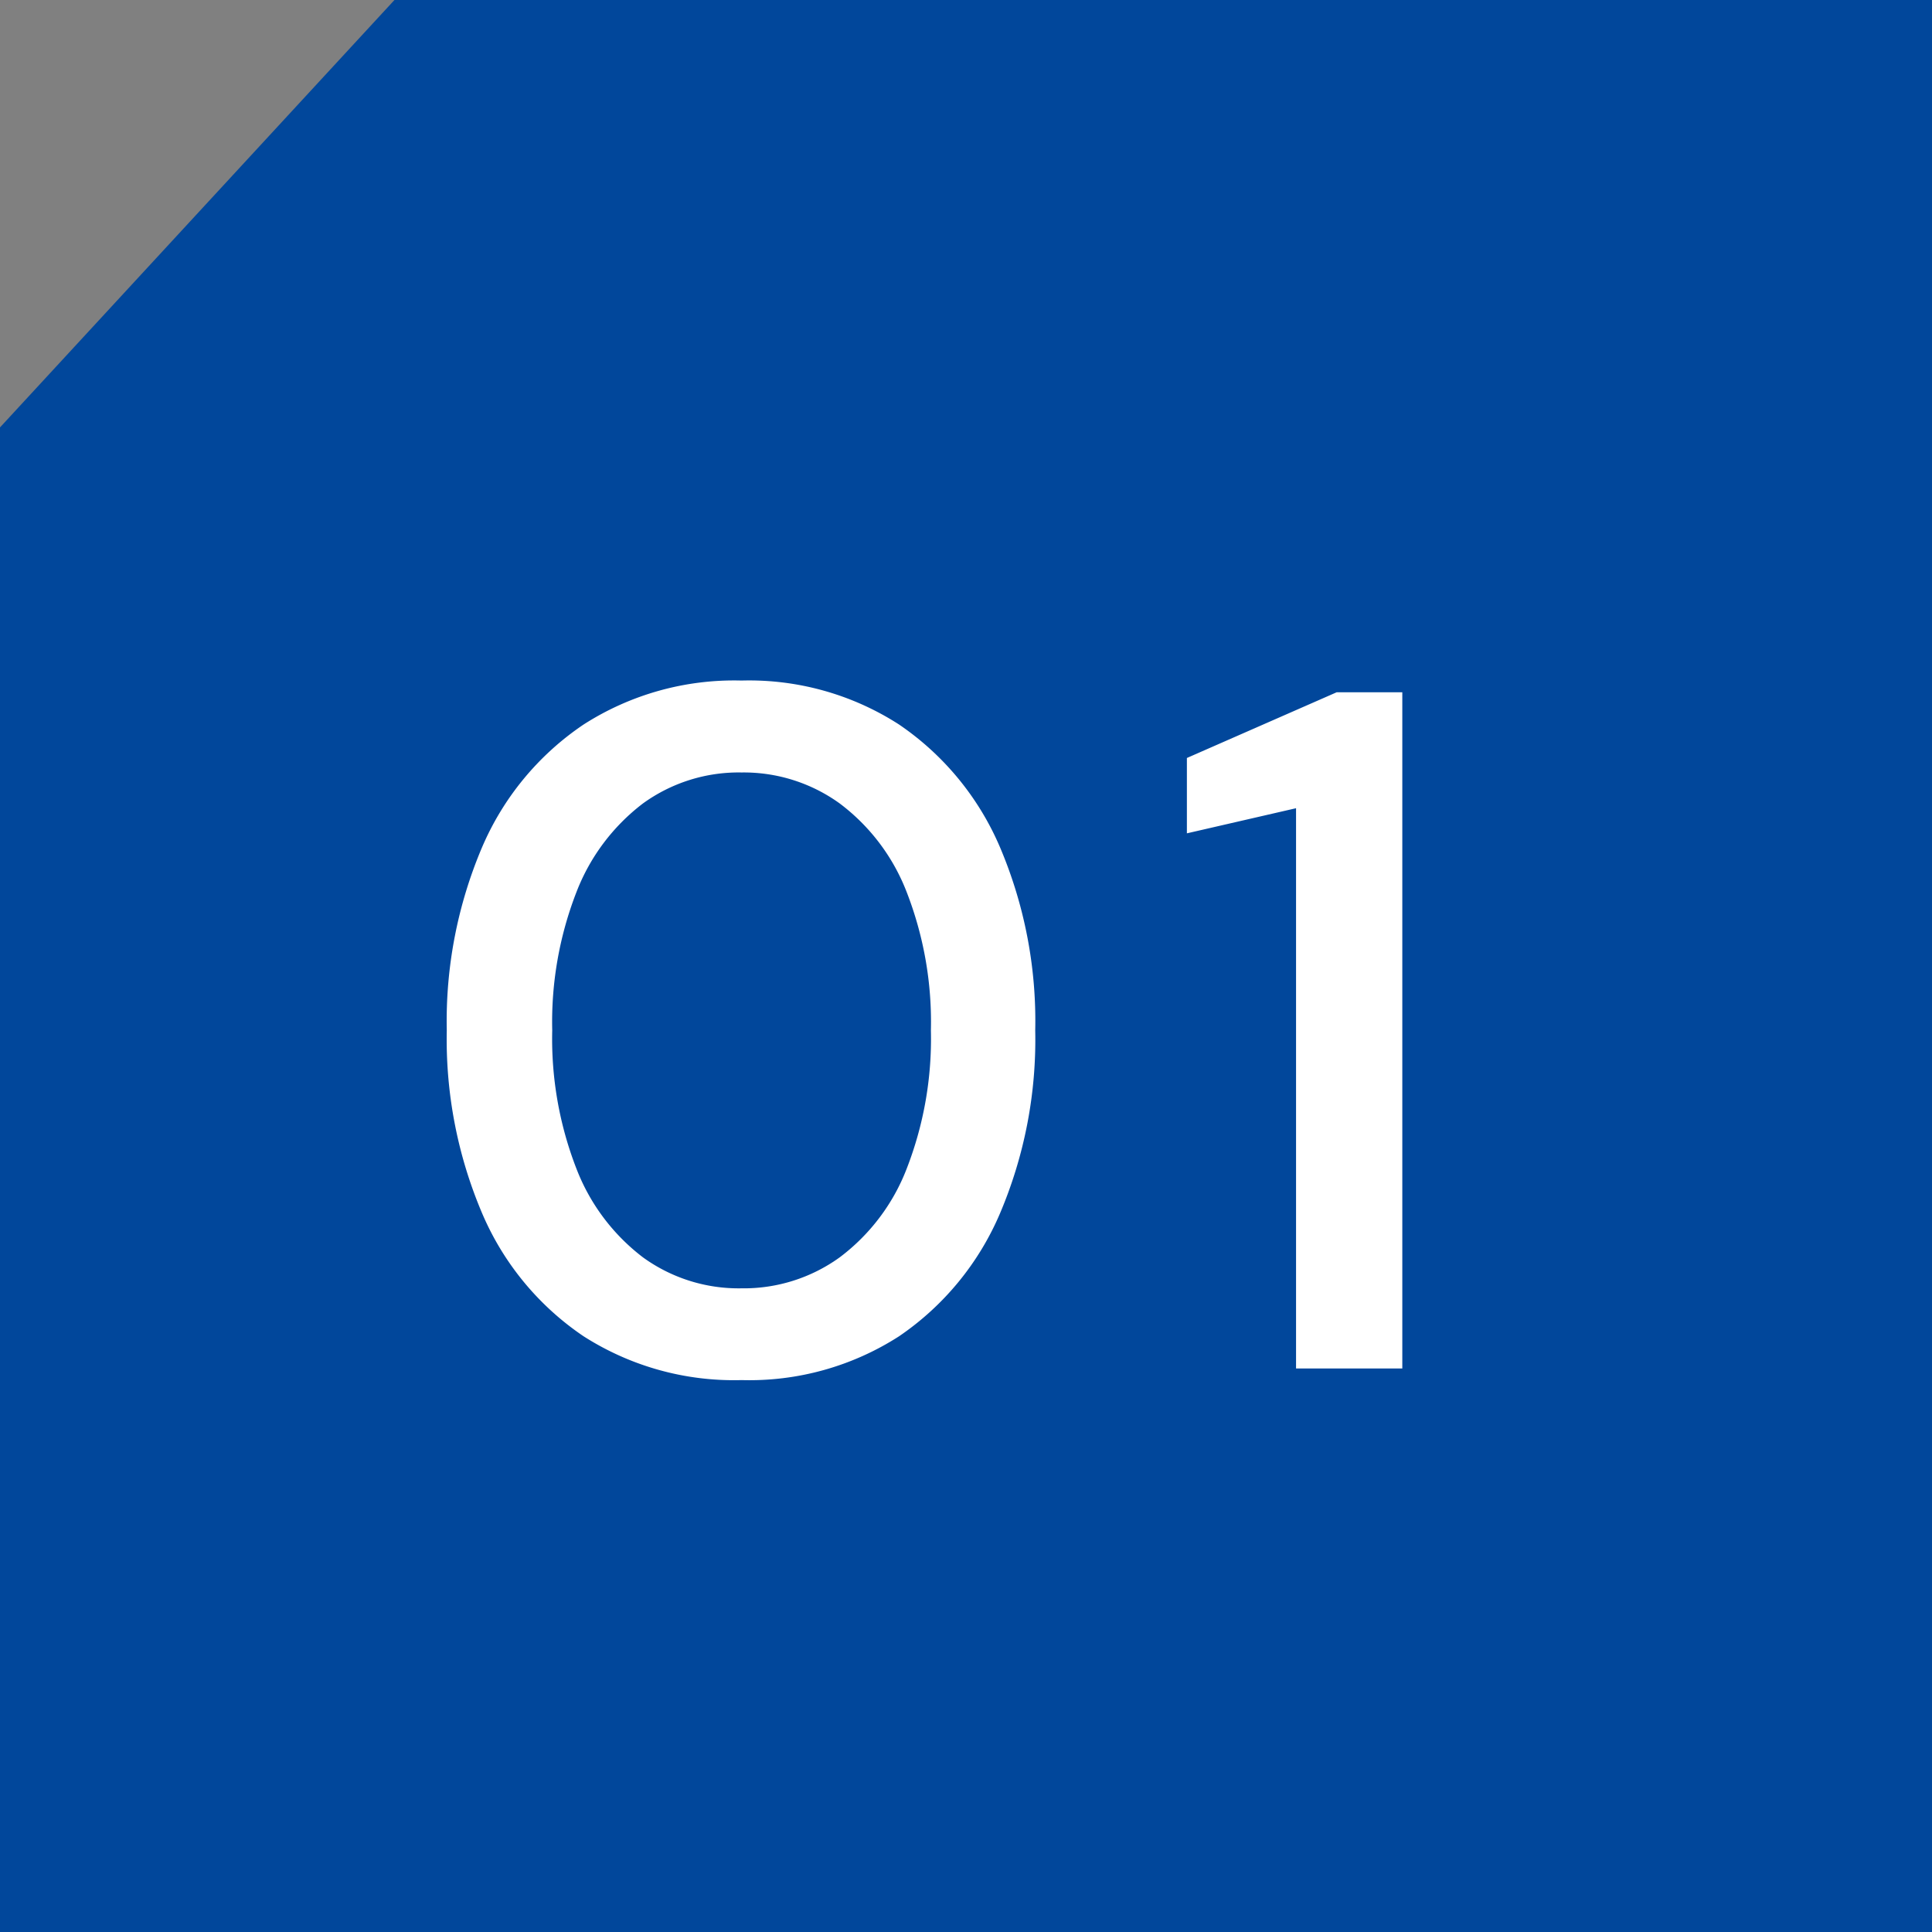
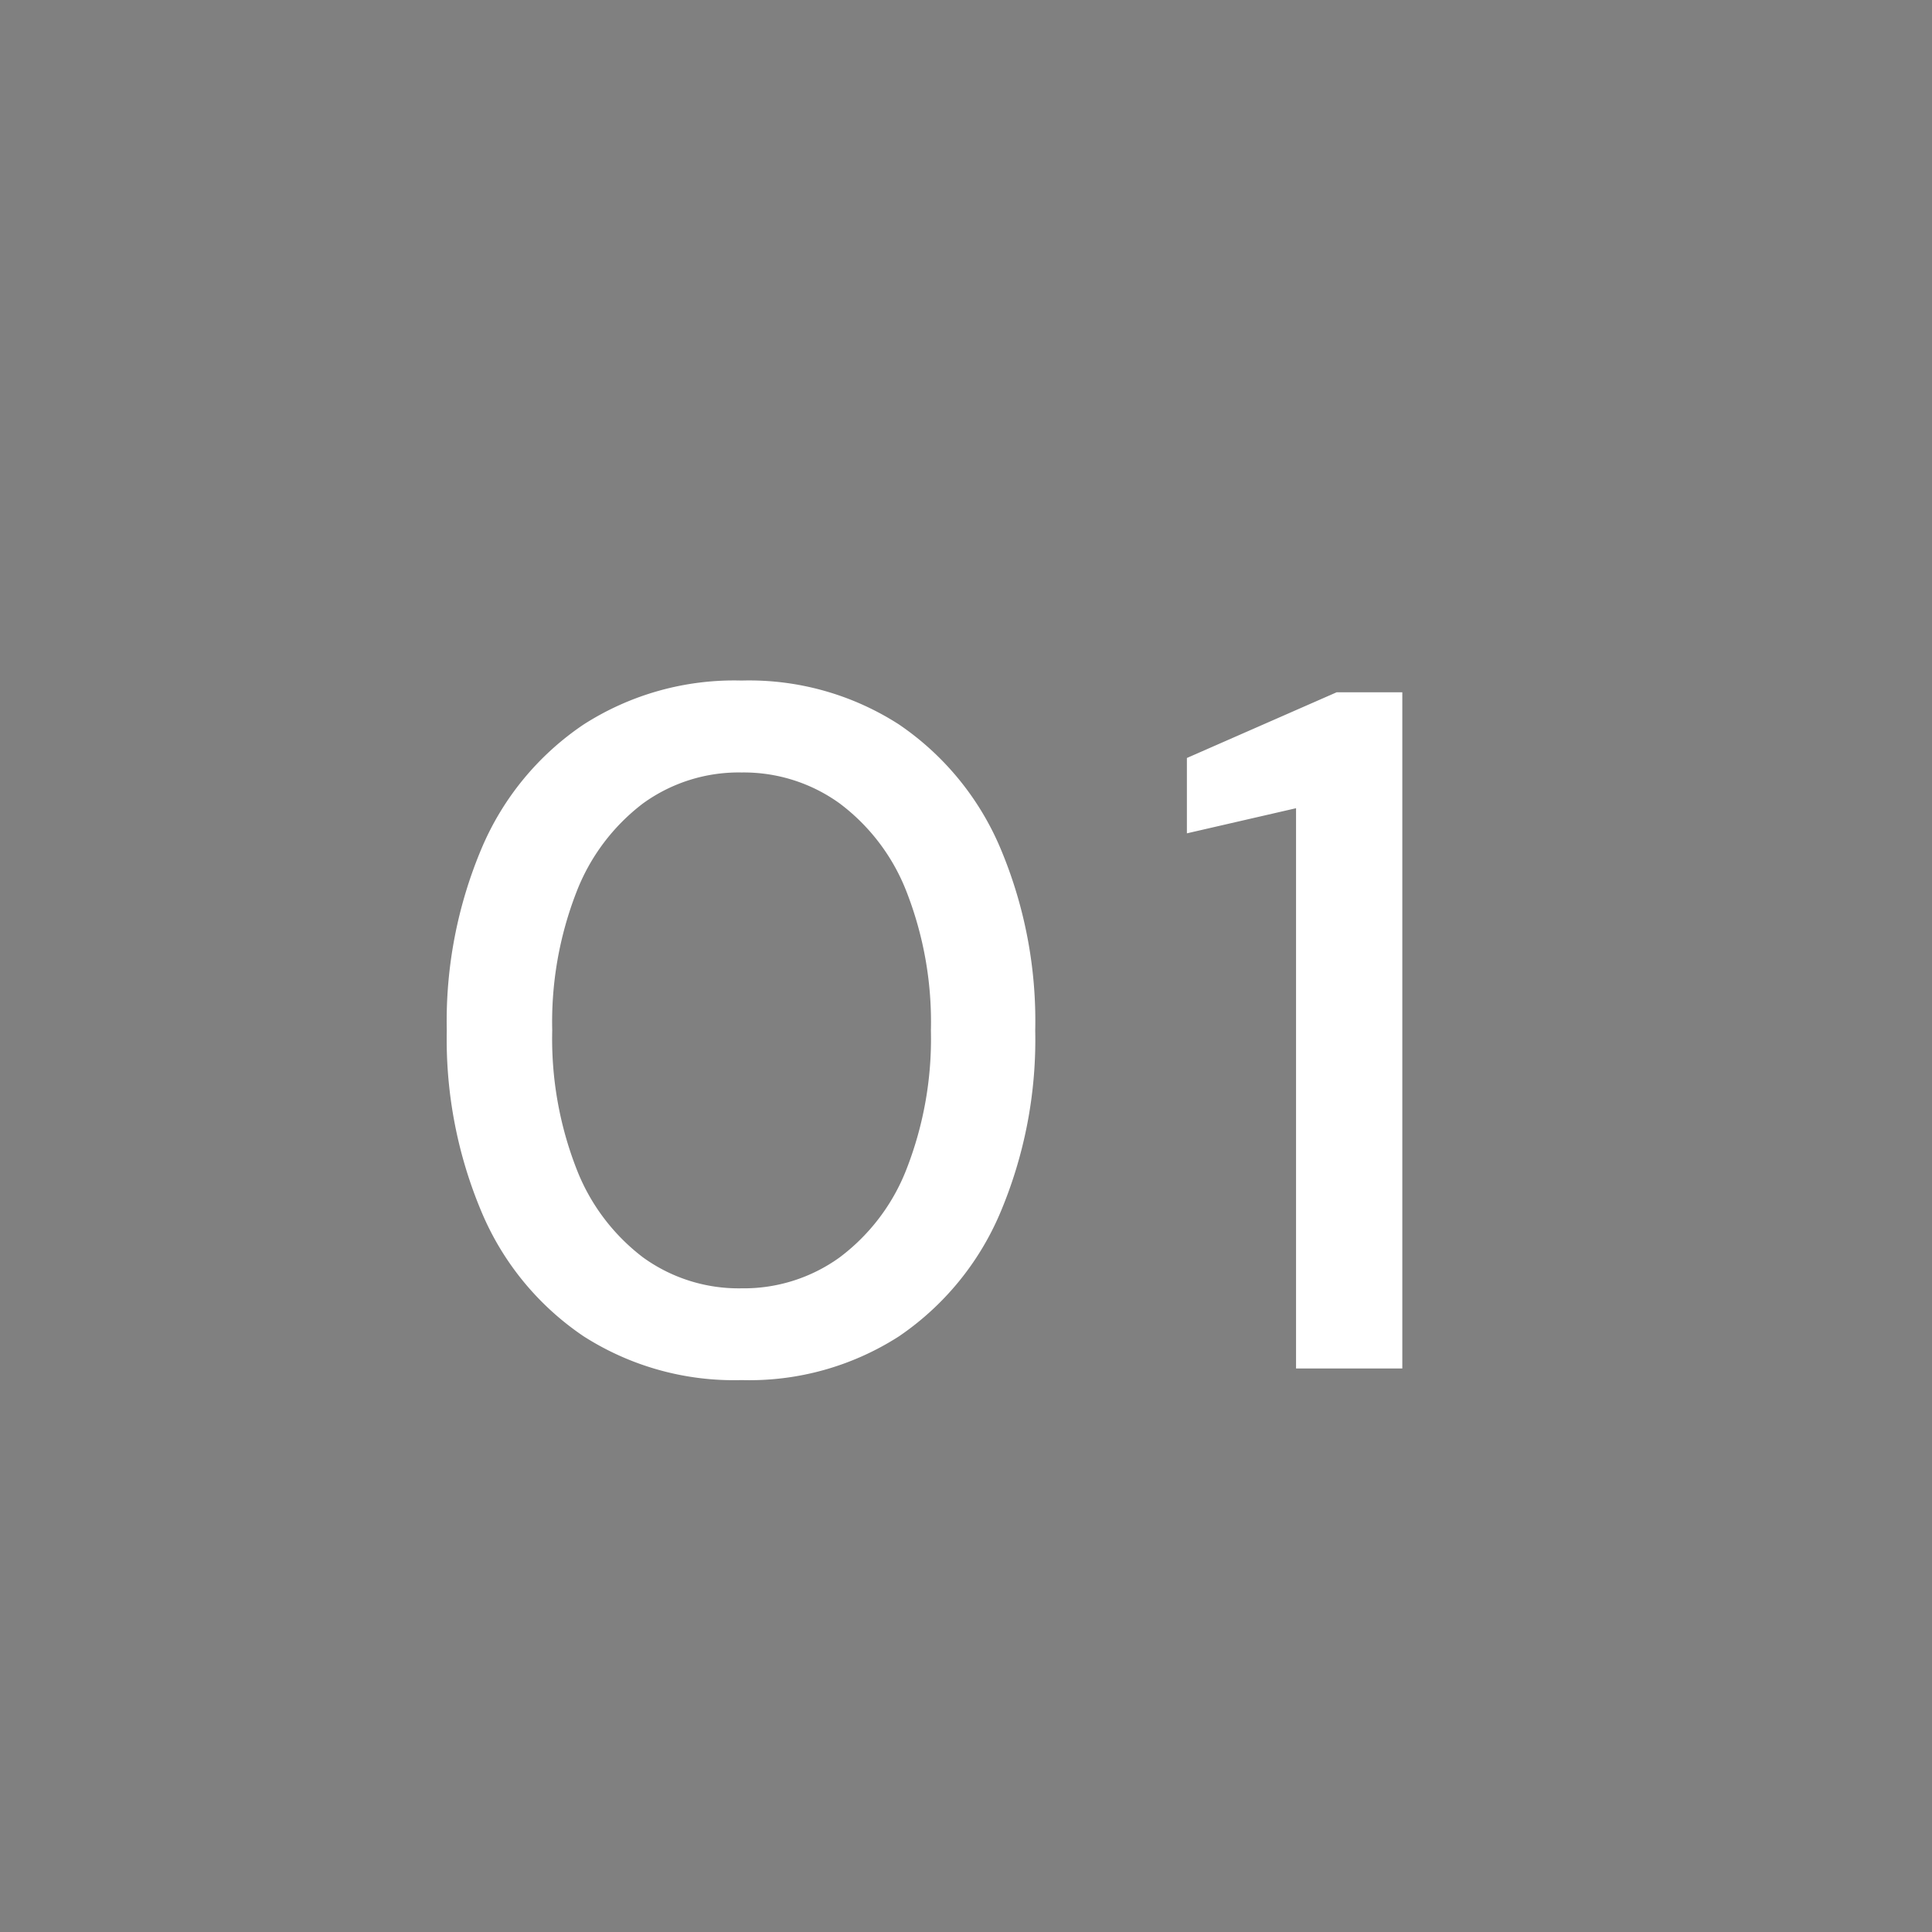
<svg xmlns="http://www.w3.org/2000/svg" width="48" height="48" viewBox="0 0 48 48">
  <rect x="0" y="0" width="48" height="48" fill="#808080" stroke="none" />
  <g id="グループ_26307" data-name="グループ 26307" transform="translate(-552 -3070)">
    <g id="グループ_26144" data-name="グループ 26144" transform="translate(0 100)">
-       <path id="パス_31589" data-name="パス 31589" d="M9.8,0,0,10.619V48H48V0Z" transform="translate(552 2970)" fill="#01479b" />
-     </g>
+       </g>
    <path id="パス_43883" data-name="パス 43883" d="M8.424.288A6.928,6.928,0,0,1,4.5-.8,6.985,6.985,0,0,1,1.98-3.852,11.036,11.036,0,0,1,1.1-8.4a11.036,11.036,0,0,1,.876-4.548A6.985,6.985,0,0,1,4.5-16a6.928,6.928,0,0,1,3.924-1.092A6.87,6.87,0,0,1,12.336-16a7.015,7.015,0,0,1,2.508,3.048A11.036,11.036,0,0,1,15.72-8.4a11.036,11.036,0,0,1-.876,4.548A7.015,7.015,0,0,1,12.336-.8,6.87,6.87,0,0,1,8.424.288Zm0-2.28A4.068,4.068,0,0,0,10.86-2.76a5.006,5.006,0,0,0,1.668-2.208,8.9,8.9,0,0,0,.6-3.432,8.9,8.9,0,0,0-.6-3.432A5.006,5.006,0,0,0,10.86-14.04a4.068,4.068,0,0,0-2.436-.768,4.052,4.052,0,0,0-2.448.768A5.044,5.044,0,0,0,4.32-11.832,8.9,8.9,0,0,0,3.72-8.4a8.9,8.9,0,0,0,.6,3.432A5.044,5.044,0,0,0,5.976-2.76,4.052,4.052,0,0,0,8.424-1.992ZM22.2,0V-13.92l-2.712.624v-1.872l3.72-1.632H24.84V0Z" transform="translate(562 3104)" fill="#fff" />
  </g>
</svg>